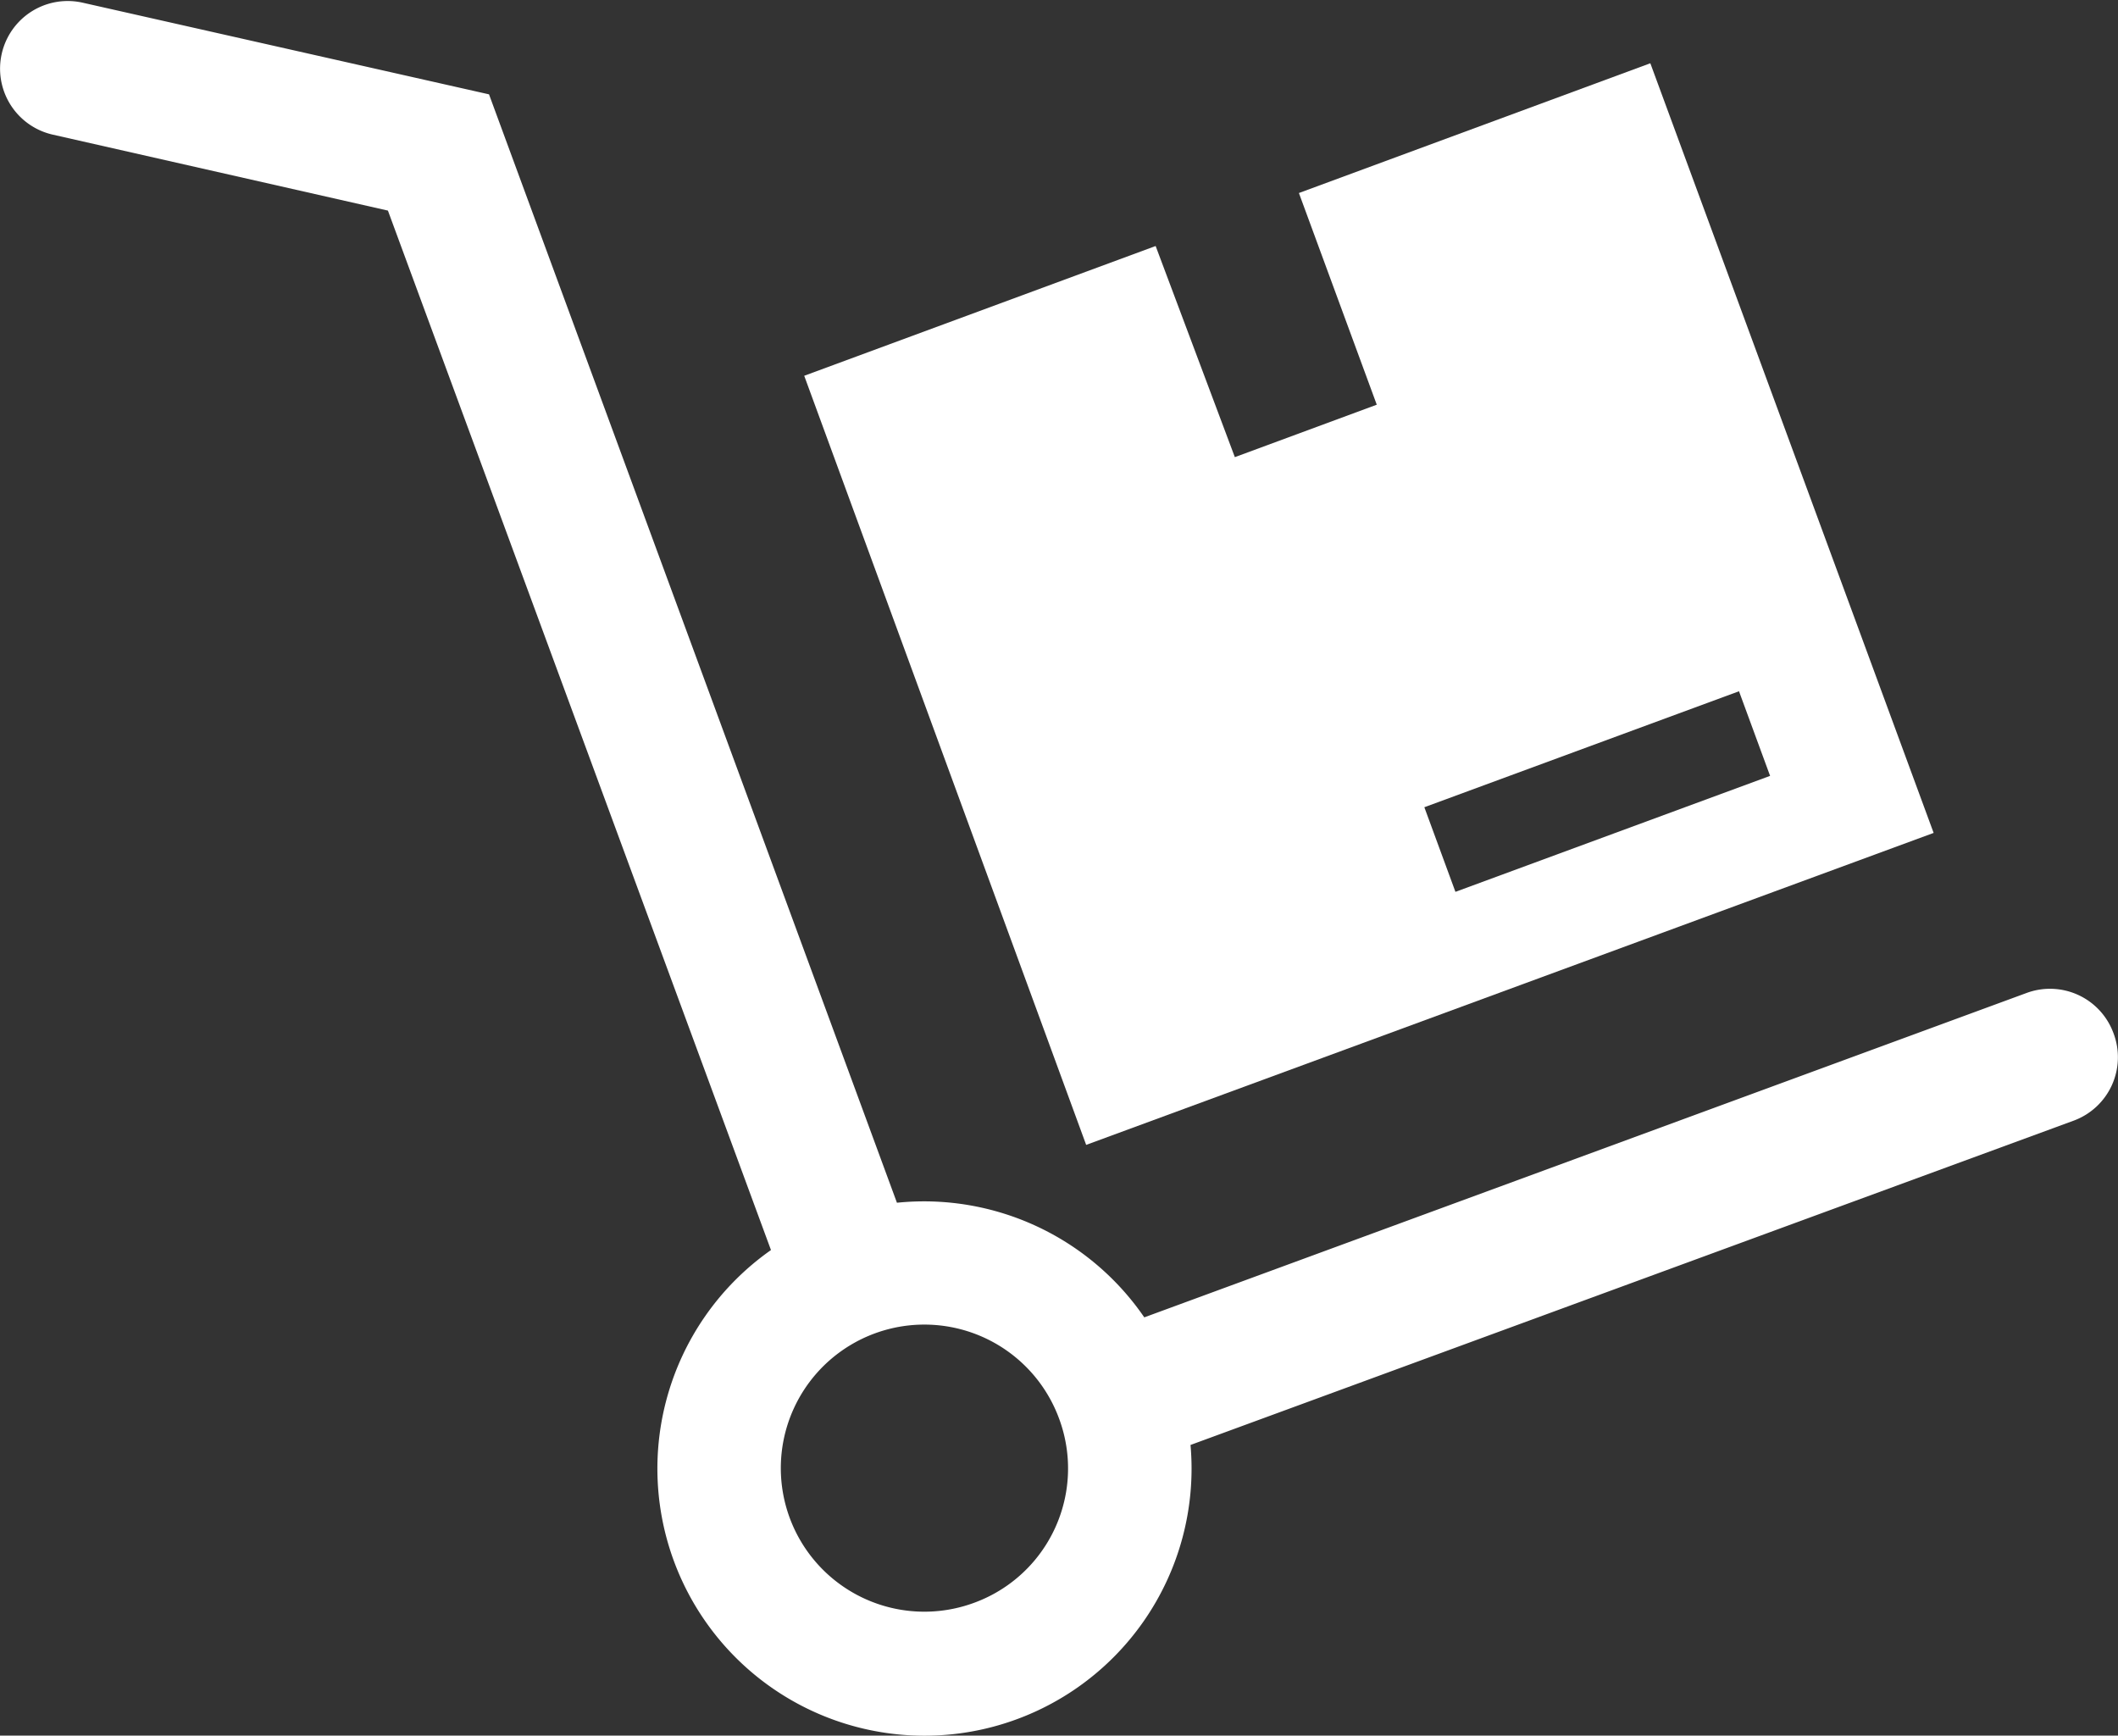
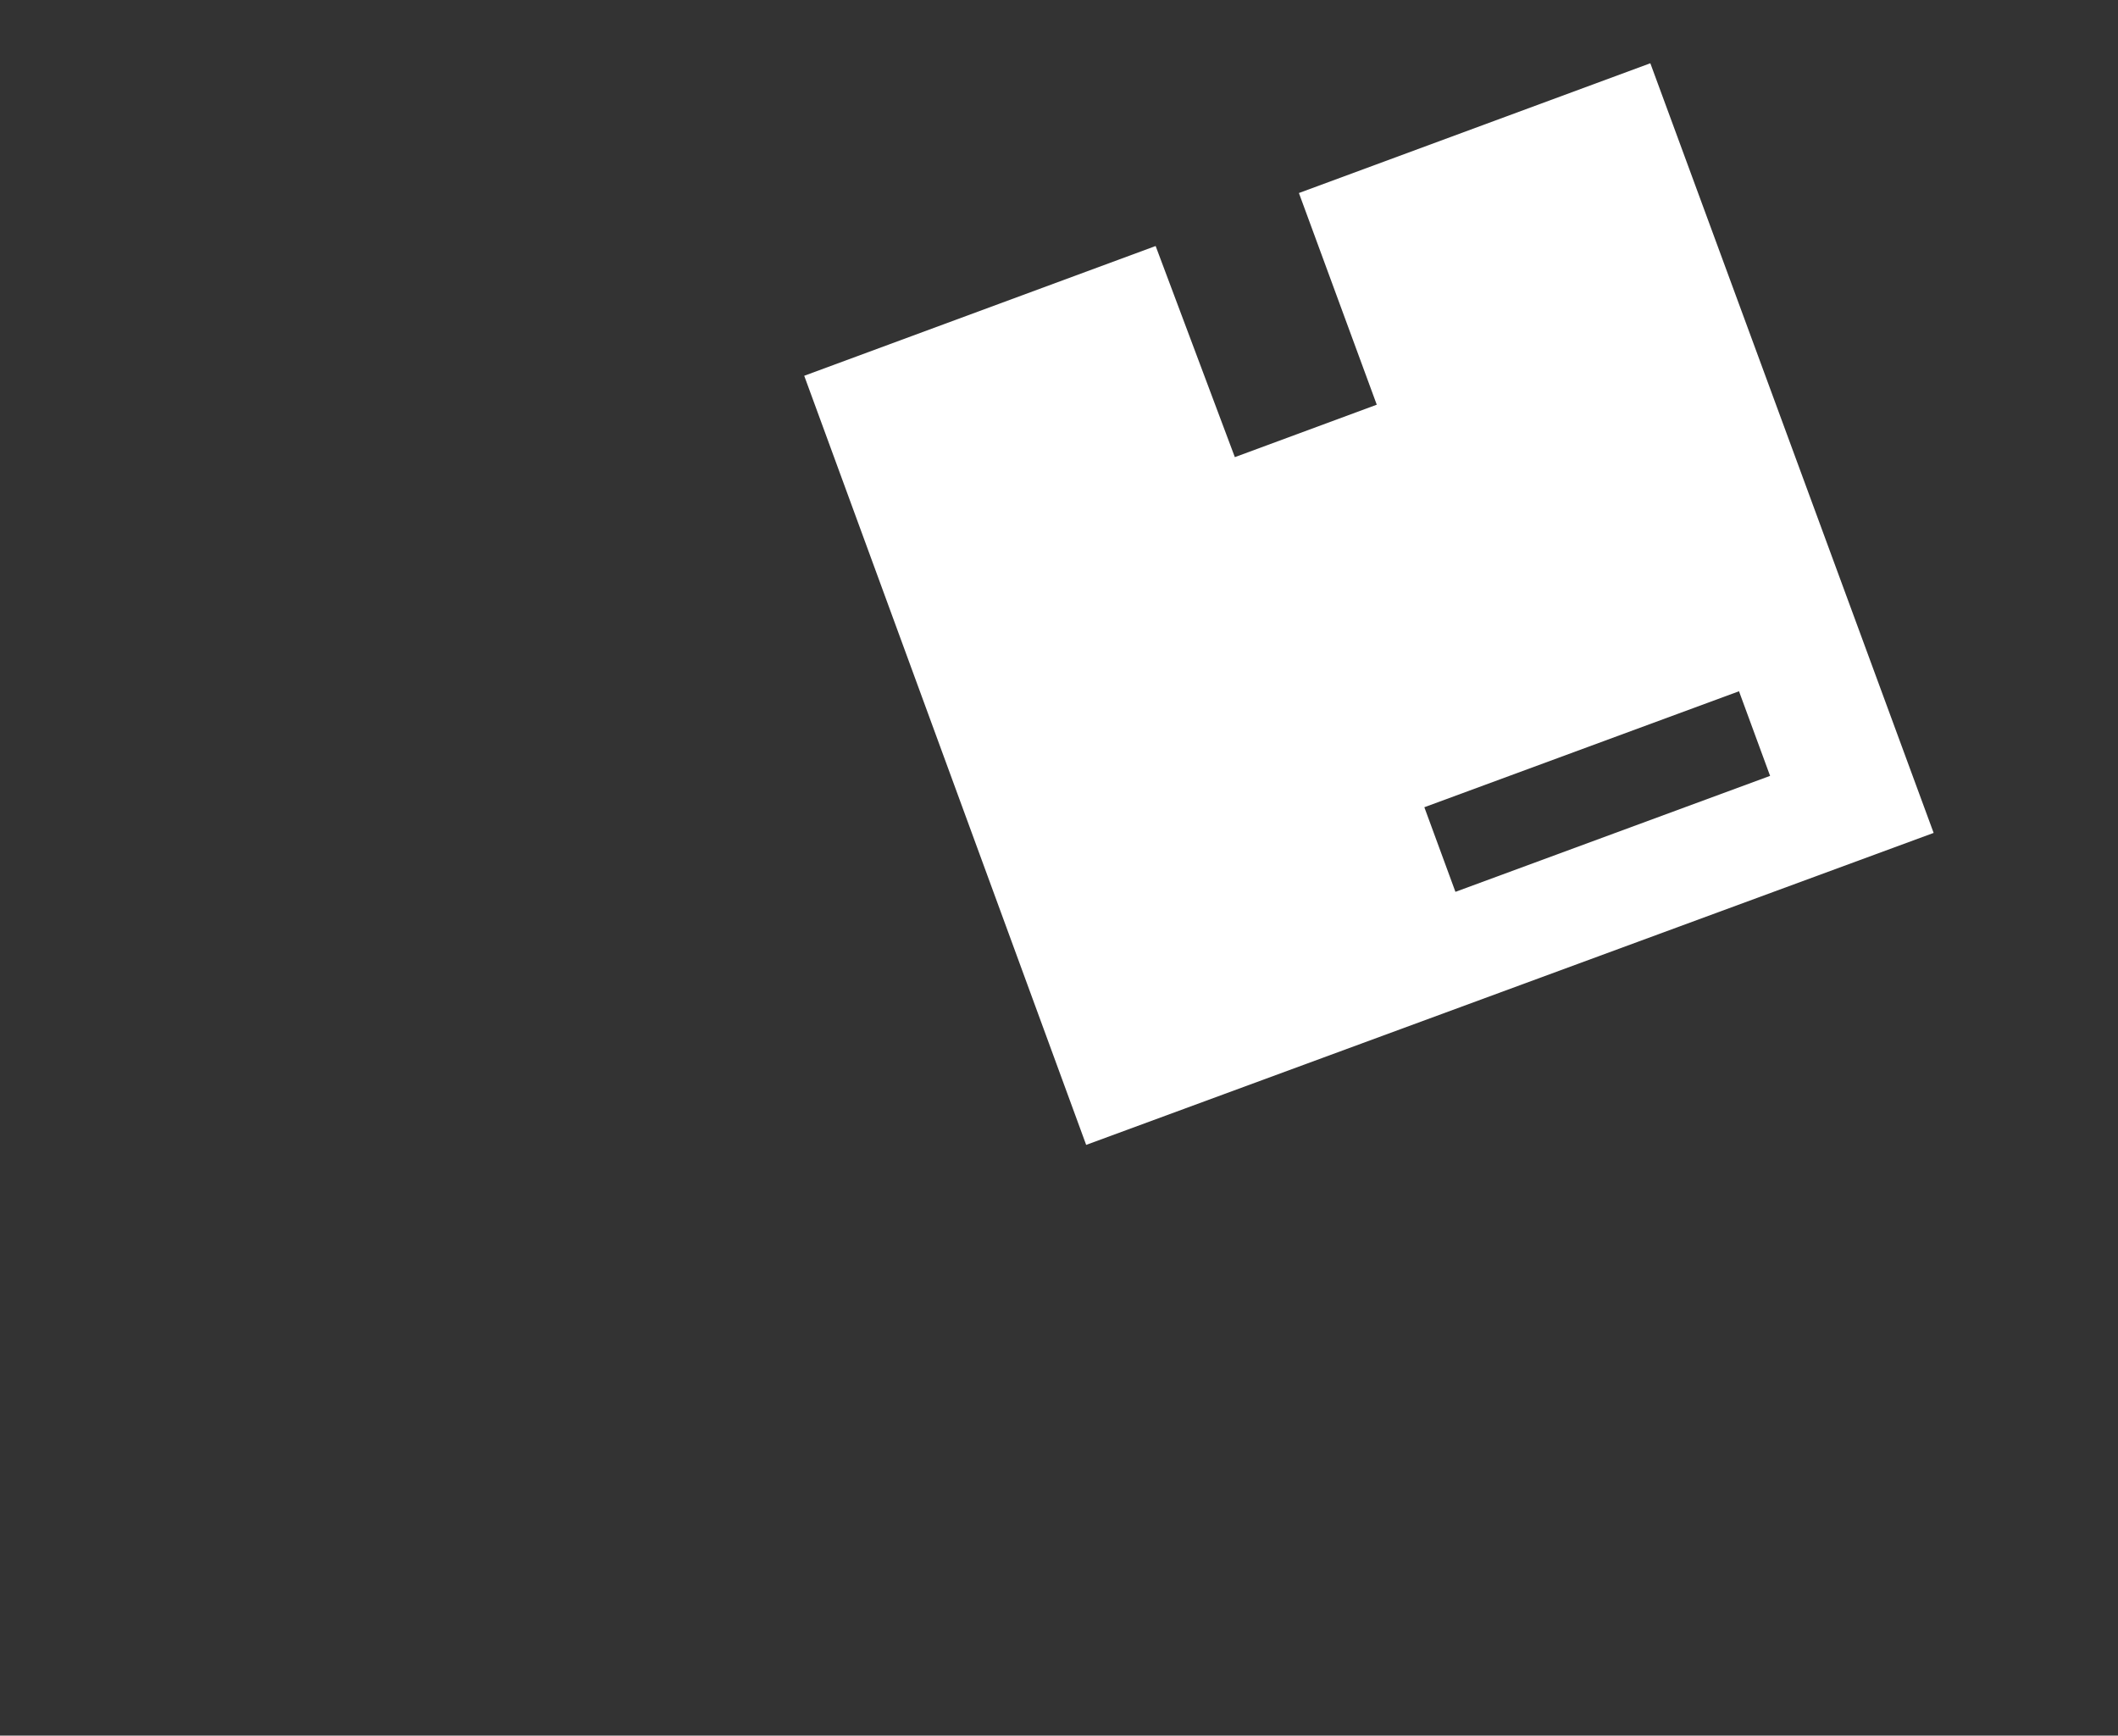
<svg xmlns="http://www.w3.org/2000/svg" id="Layer_1" data-name="Layer 1" viewBox="0 0 78.35 64.2">
  <rect x="0" y="0" width="78.35" height="64.2" fill="#333333" stroke="none" />
  <defs>
    <style>.cls-1{fill:#fff;}</style>
  </defs>
  <title>B4</title>
-   <path class="cls-1" d="M94,61.11a2.5,2.5,0,0,0-3.21-1.48l-32.64,12A9.88,9.88,0,0,0,49,67.39l-15.09-41L18.88,23a2.5,2.5,0,0,0-1.11,4.88l12.4,2.81L44.34,69.14a9.88,9.88,0,1,0,15.52,7.21l32.68-12A2.5,2.5,0,0,0,94,61.11ZM51.85,82.19A5.31,5.31,0,1,1,55,75.38,5.29,5.29,0,0,1,51.85,82.19Z" transform="translate(-15.82 -22.9)" />
  <path class="cls-1" d="M87.35,53.71,76.87,25.24l-13,4.8,2.88,7.83-5.25,1.94L58.57,32l-13,4.8L56,65.25Zm-7.2-5.24L81.3,51.6,69.66,55.89l-1.15-3.13Z" transform="translate(-15.82 -22.9)" />
</svg>